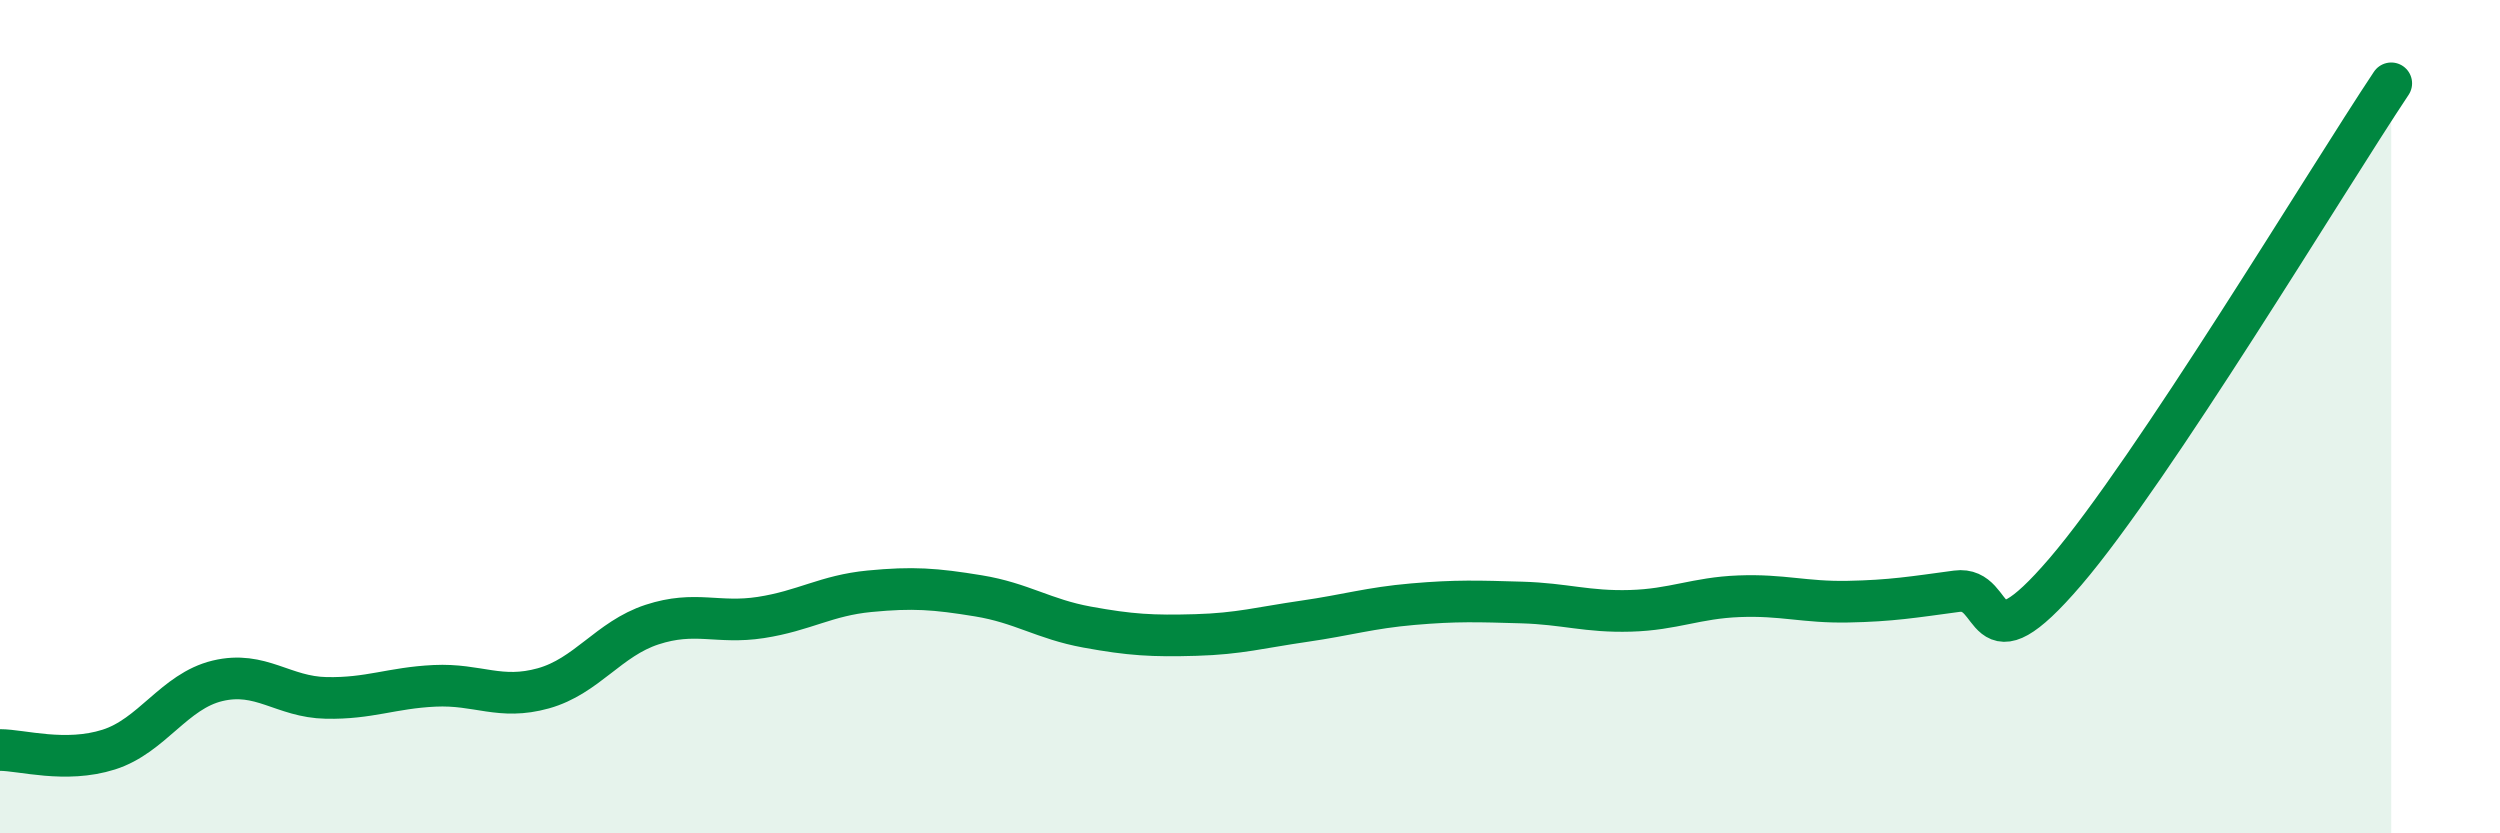
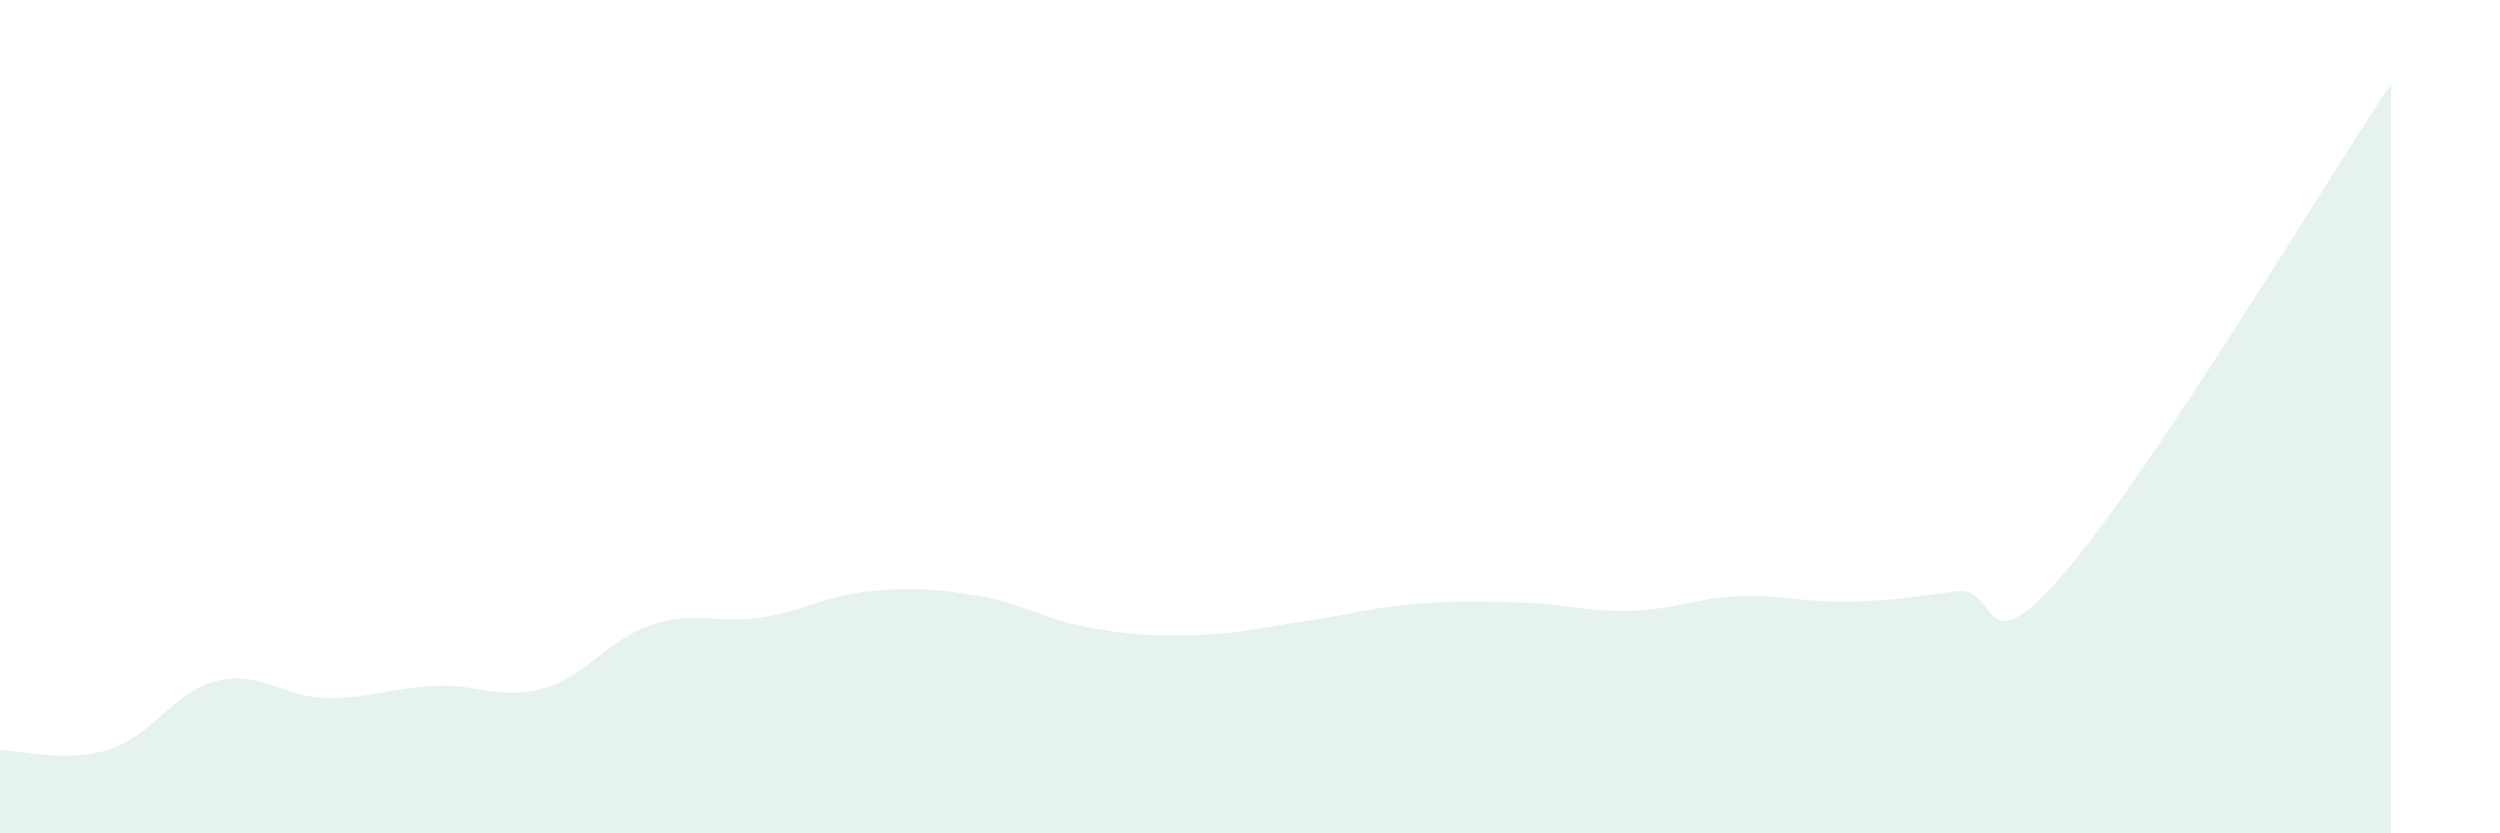
<svg xmlns="http://www.w3.org/2000/svg" width="60" height="20" viewBox="0 0 60 20">
  <path d="M 0,18 C 0.52,18 1.57,18.32 2.61,17.99 C 3.65,17.66 4.18,16.59 5.22,16.34 C 6.26,16.09 6.79,16.73 7.83,16.75 C 8.87,16.77 9.39,16.51 10.43,16.46 C 11.47,16.41 12,16.81 13.04,16.52 C 14.08,16.23 14.61,15.33 15.65,14.99 C 16.69,14.65 17.22,14.98 18.26,14.82 C 19.3,14.66 19.83,14.29 20.87,14.19 C 21.91,14.09 22.44,14.13 23.48,14.3 C 24.52,14.47 25.05,14.86 26.09,15.05 C 27.13,15.24 27.66,15.27 28.7,15.24 C 29.74,15.21 30.26,15.06 31.3,14.91 C 32.34,14.76 32.87,14.59 33.91,14.5 C 34.95,14.41 35.48,14.43 36.52,14.46 C 37.56,14.49 38.09,14.69 39.13,14.66 C 40.17,14.63 40.7,14.35 41.74,14.31 C 42.78,14.27 43.31,14.46 44.35,14.44 C 45.39,14.42 45.92,14.33 46.96,14.19 C 48,14.05 47.48,16.16 49.57,13.72 C 51.66,11.28 55.83,4.34 57.39,2L57.39 20L0 20Z" fill="#008740" opacity="0.1" stroke-linecap="round" stroke-linejoin="round" />
-   <path d="M 0,18 C 0.52,18 1.57,18.32 2.61,17.99 C 3.65,17.66 4.18,16.59 5.22,16.34 C 6.26,16.09 6.79,16.73 7.83,16.75 C 8.87,16.77 9.39,16.51 10.43,16.46 C 11.47,16.41 12,16.81 13.04,16.52 C 14.08,16.23 14.61,15.33 15.65,14.99 C 16.69,14.65 17.22,14.98 18.26,14.82 C 19.3,14.66 19.83,14.29 20.87,14.19 C 21.91,14.09 22.44,14.13 23.48,14.3 C 24.52,14.47 25.05,14.86 26.09,15.05 C 27.13,15.24 27.66,15.27 28.7,15.24 C 29.74,15.21 30.26,15.06 31.3,14.91 C 32.34,14.76 32.87,14.59 33.91,14.5 C 34.95,14.41 35.48,14.43 36.52,14.46 C 37.56,14.49 38.09,14.69 39.13,14.66 C 40.17,14.63 40.7,14.35 41.74,14.31 C 42.78,14.27 43.31,14.46 44.35,14.44 C 45.39,14.42 45.92,14.33 46.96,14.19 C 48,14.05 47.48,16.16 49.57,13.72 C 51.66,11.28 55.83,4.34 57.39,2" stroke="#008740" stroke-width="1" fill="none" stroke-linecap="round" stroke-linejoin="round" />
</svg>